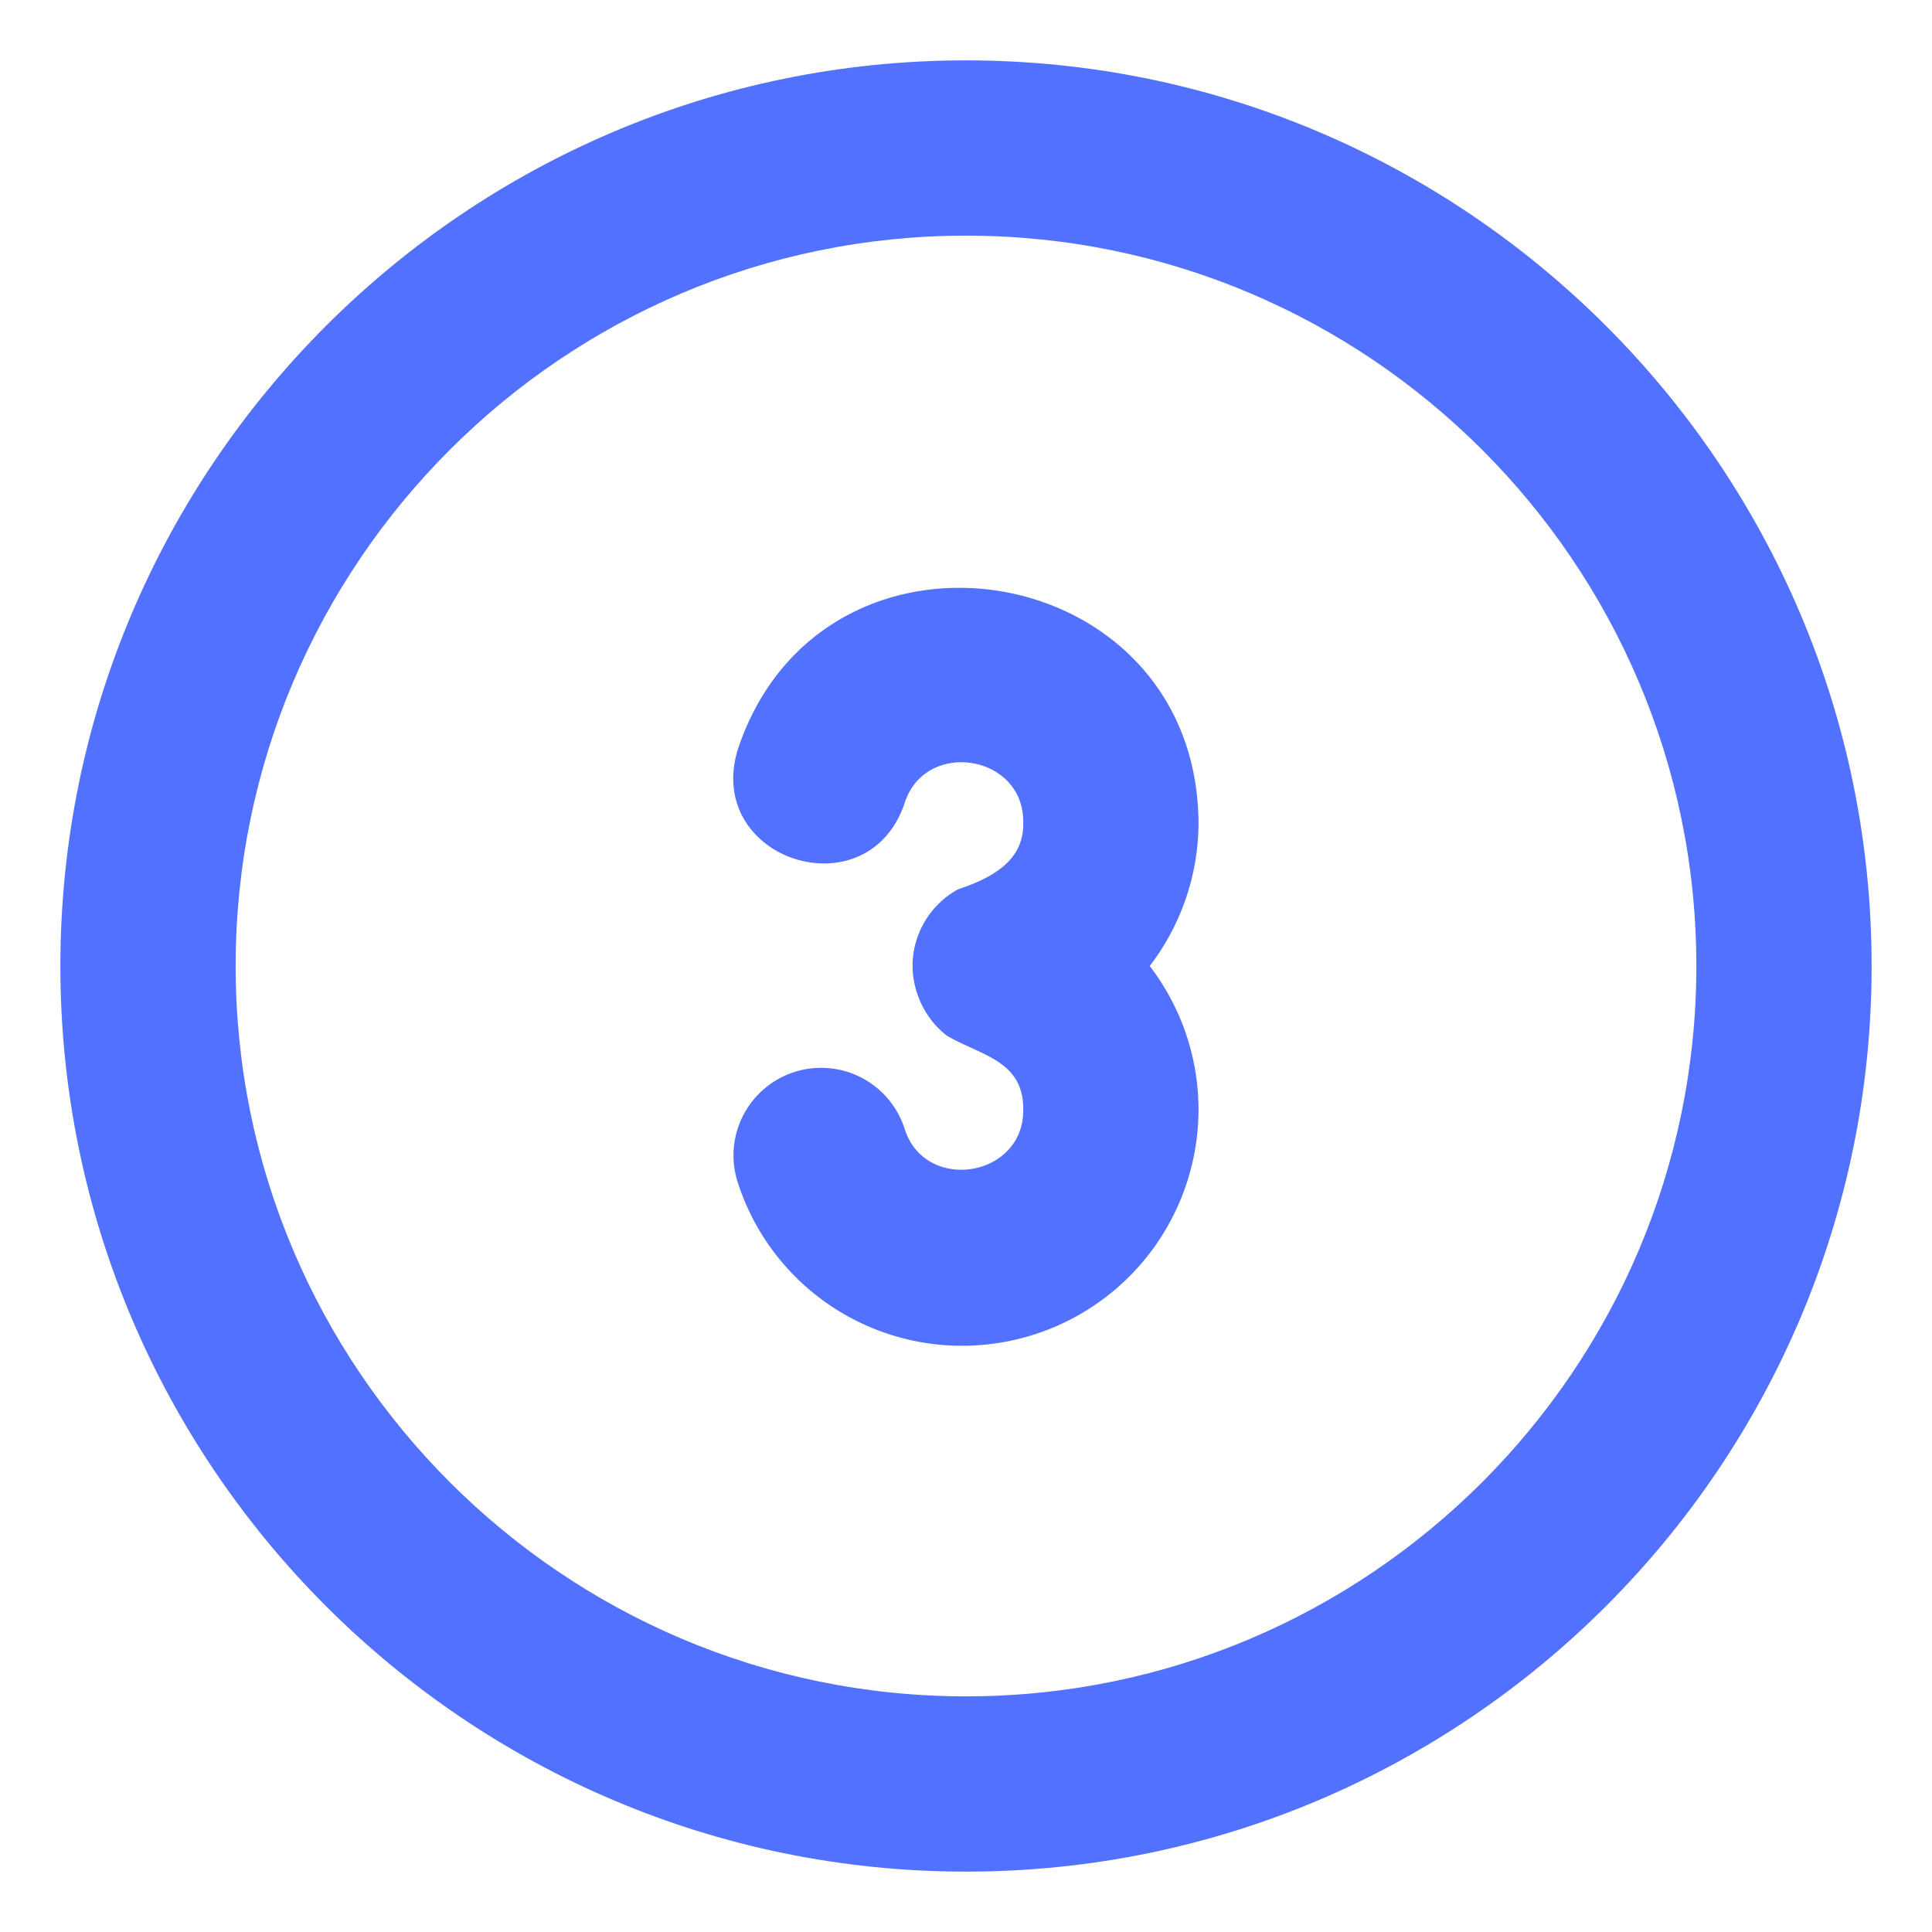
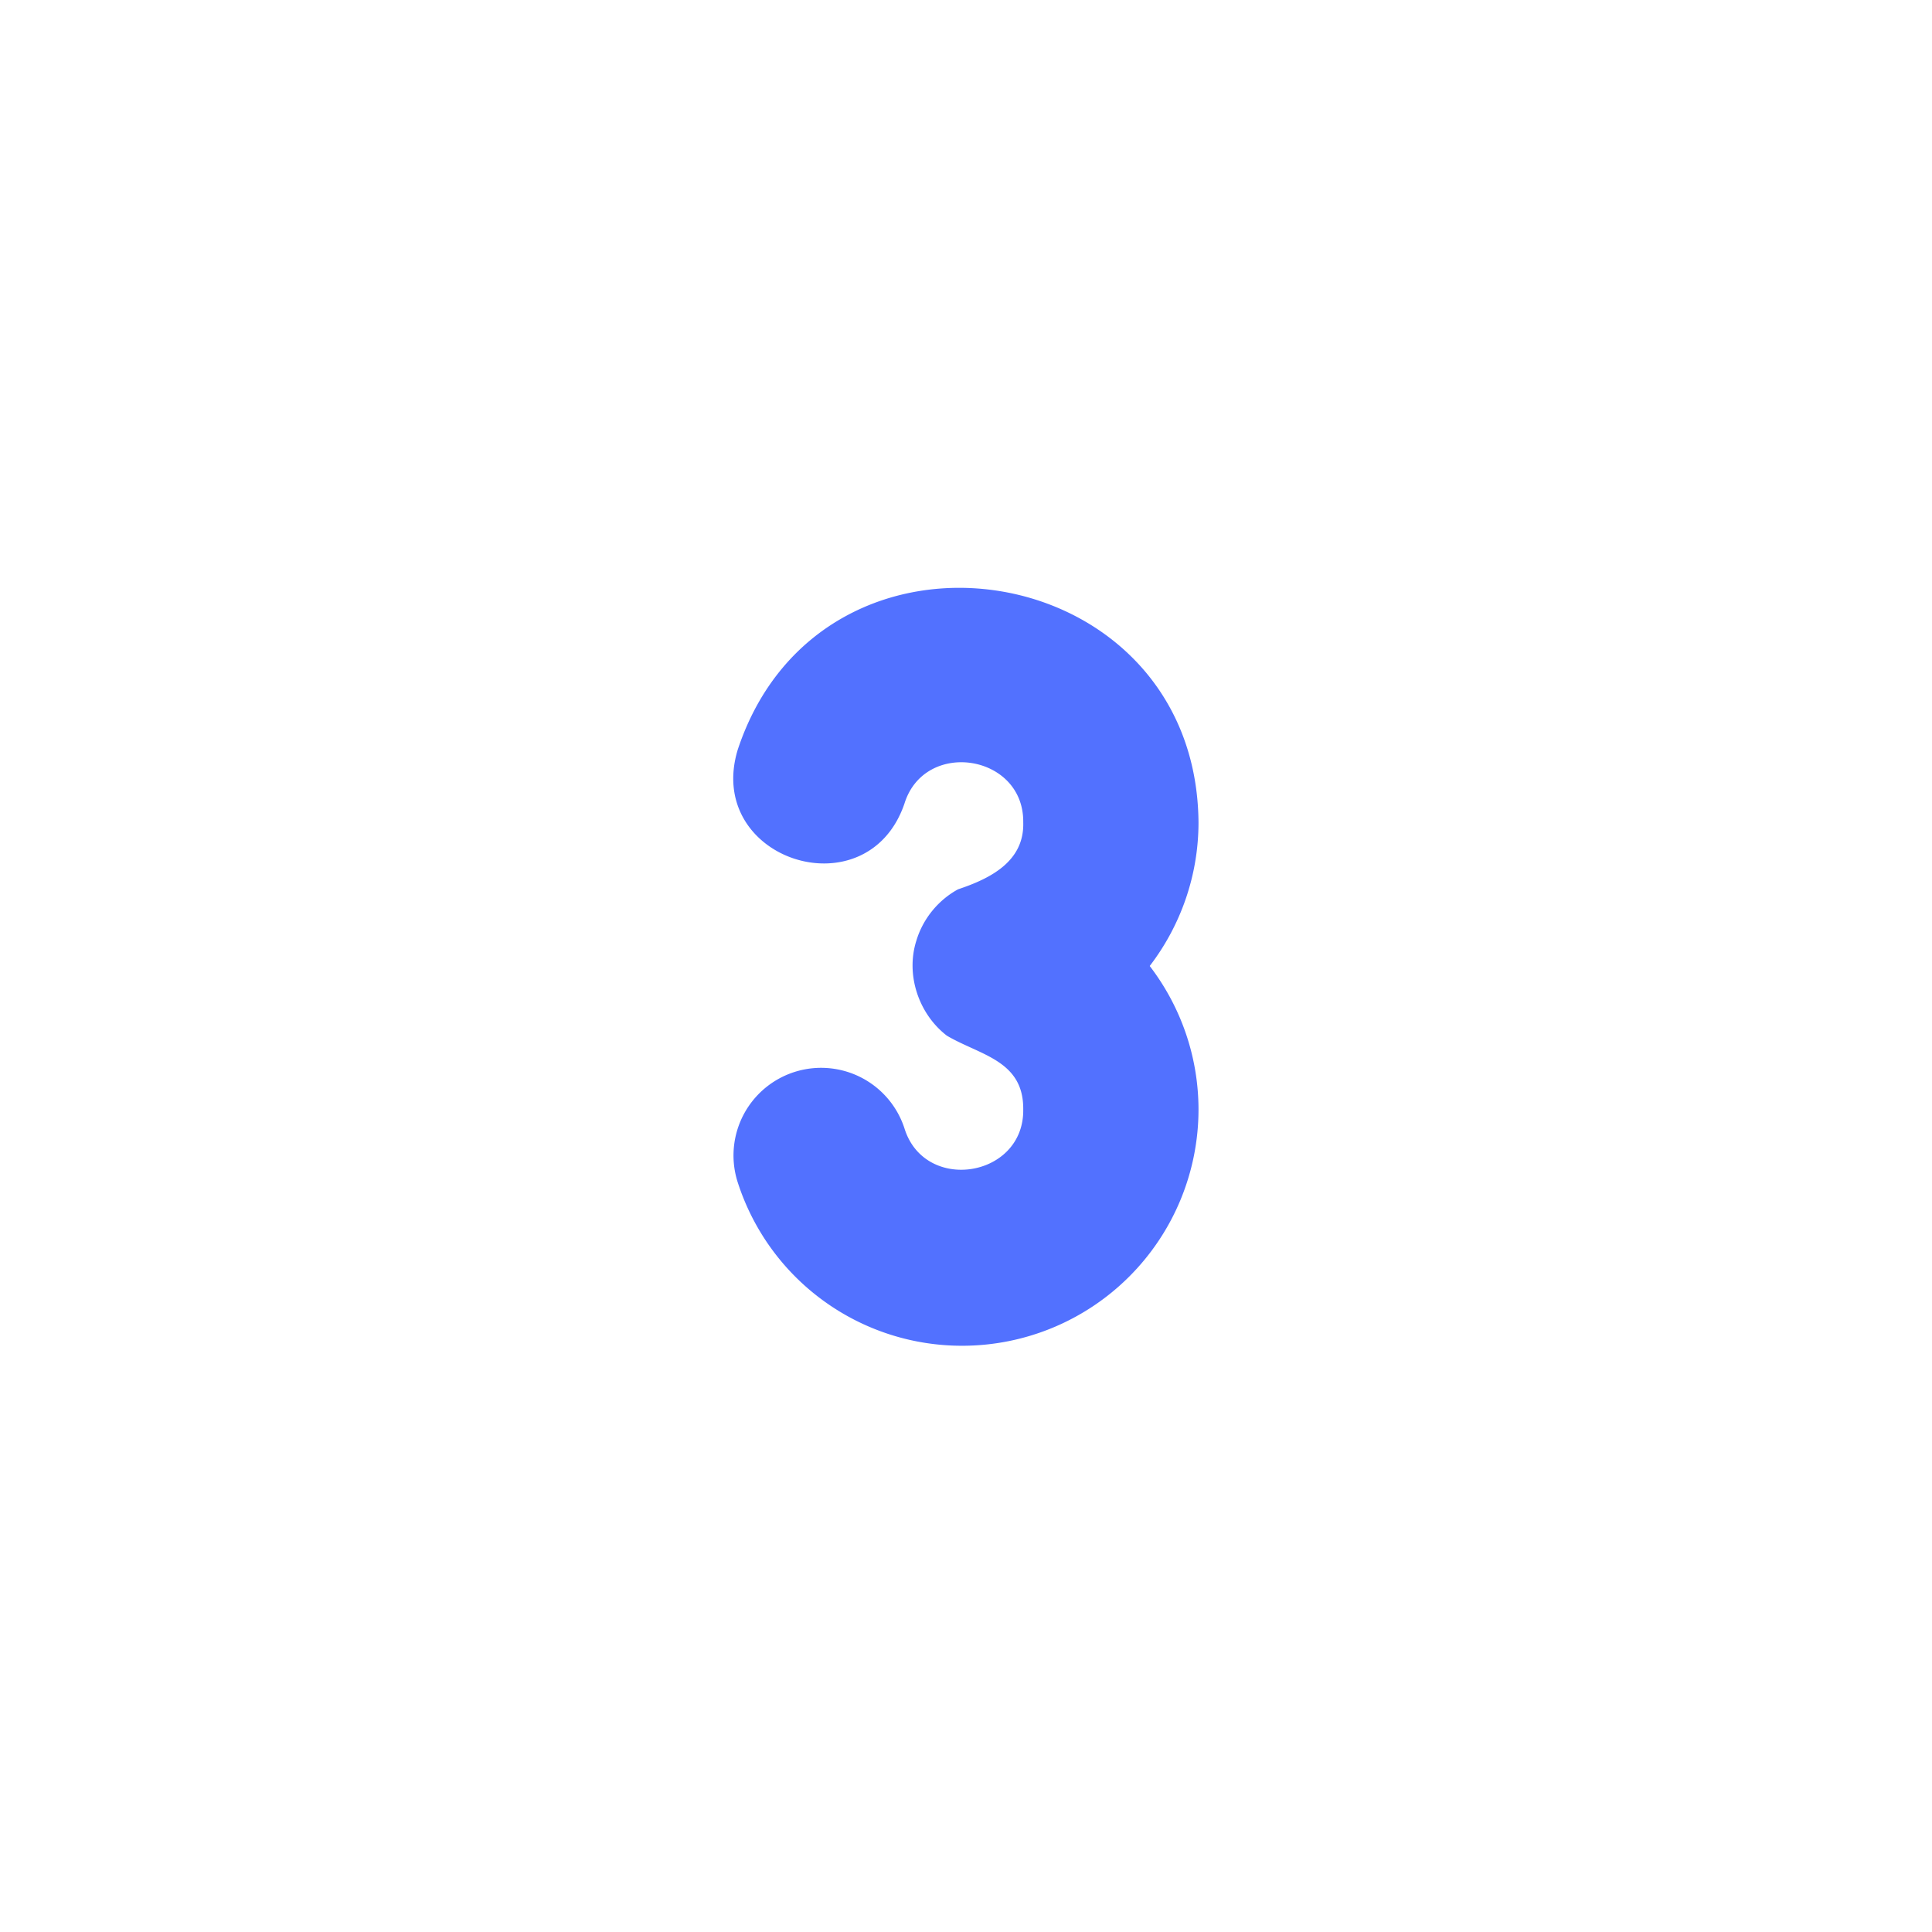
<svg xmlns="http://www.w3.org/2000/svg" width="512" height="512" x="0" y="0" viewBox="0 0 32 32" style="enable-background:new 0 0 512 512" xml:space="preserve" class="">
  <g>
-     <path d="M16 1C7.729 1 1 7.729 1 16s6.729 15 15 15 15-6.729 15-15S24.271 1 16 1zm0 27.097C9.33 28.097 3.903 22.67 3.903 16S9.33 3.903 16 3.903 28.097 9.33 28.097 16 22.67 28.097 16 28.097z" fill="#5271ff" opacity="1" data-original="#000000" class="" />
    <path d="M12.22 12.415c-.557 1.827 2.145 2.699 2.761.894.335-1.074 1.98-.817 1.967.311.02.651-.55.933-1.08 1.11-.33.18-.582.49-.69.85-.18.565.037 1.214.505 1.574.55.325 1.275.408 1.265 1.226.012 1.126-1.632 1.387-1.967.31a1.45 1.45 0 1 0-2.761.896 3.9 3.9 0 0 0 3.72 2.704 3.915 3.915 0 0 0 3.911-3.91c0-.885-.298-1.714-.808-2.38.51-.666.808-1.495.808-2.38-.037-4.417-6.24-5.4-7.631-1.205z" fill="#5271ff" opacity="1" data-original="#000000" class="" />
  </g>
</svg>